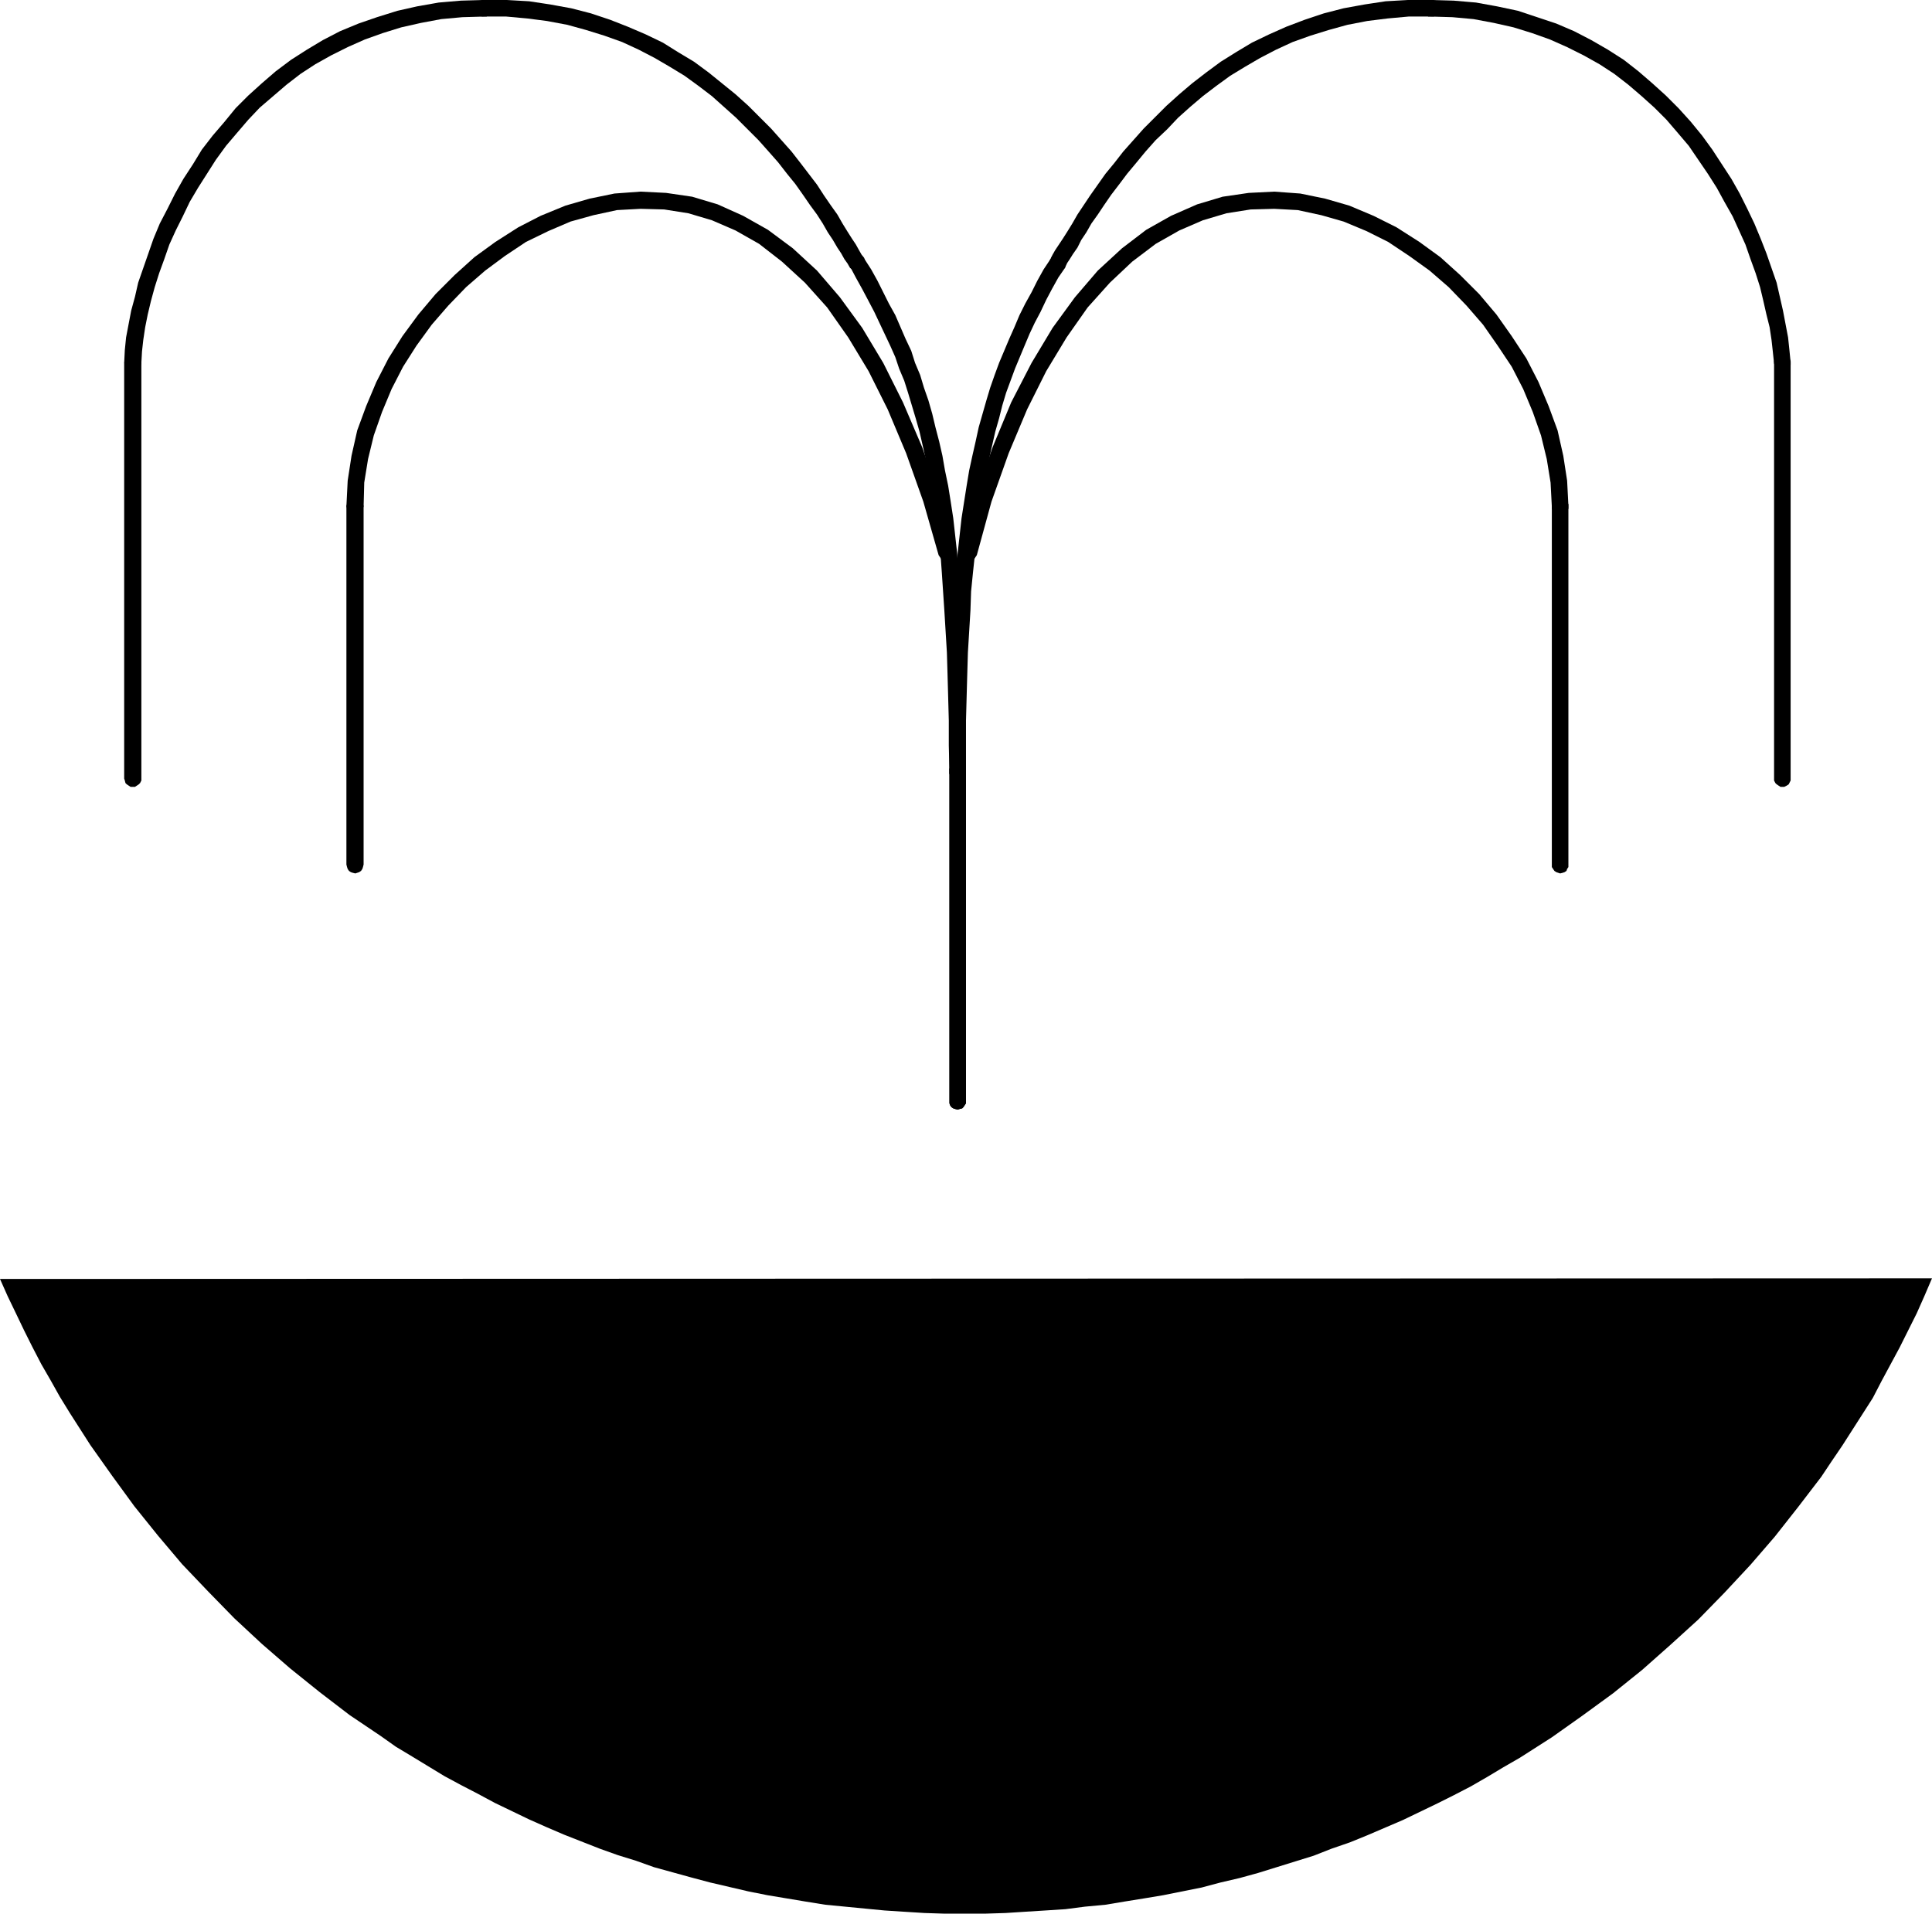
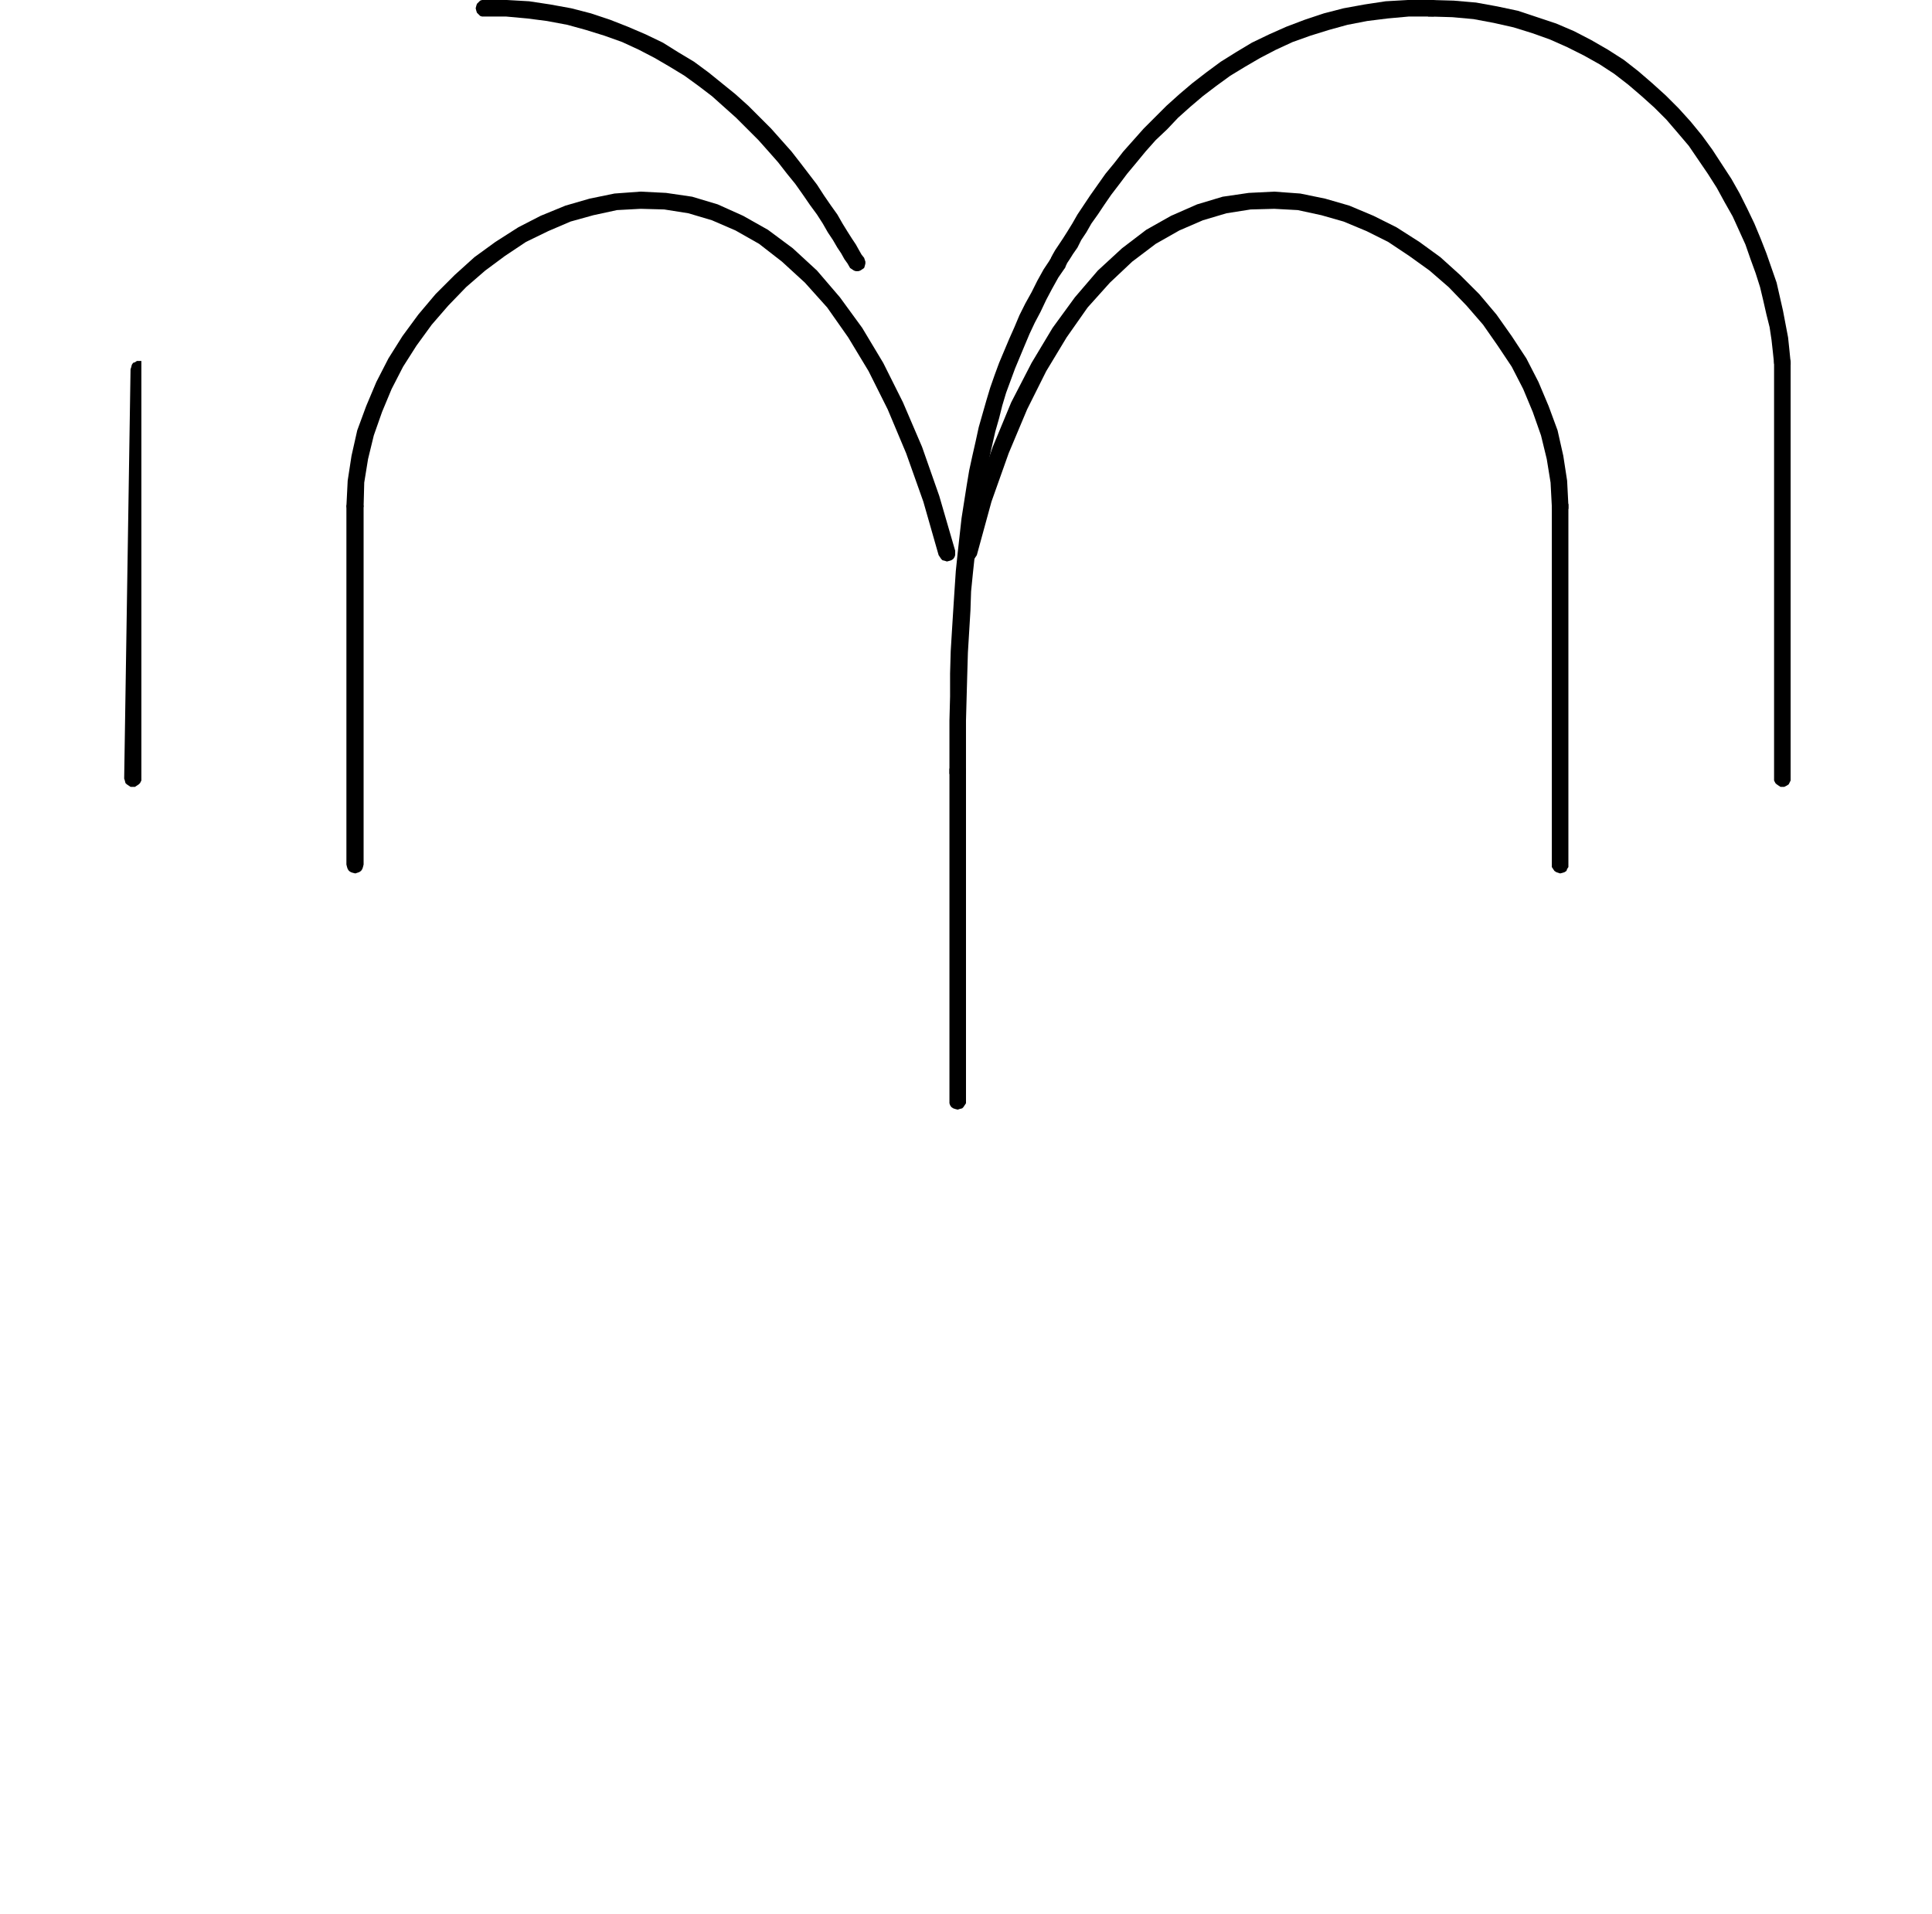
<svg xmlns="http://www.w3.org/2000/svg" xmlns:ns1="http://sodipodi.sourceforge.net/DTD/sodipodi-0.dtd" xmlns:ns2="http://www.inkscape.org/namespaces/inkscape" version="1.0" width="129.724mm" height="128.508mm" id="svg15" ns1:docname="Mineral Spring.wmf">
  <ns1:namedview id="namedview15" pagecolor="#ffffff" bordercolor="#000000" borderopacity="0.25" ns2:showpageshadow="2" ns2:pageopacity="0.0" ns2:pagecheckerboard="0" ns2:deskcolor="#d1d1d1" ns2:document-units="mm" />
  <defs id="defs1">
    <pattern id="WMFhbasepattern" patternUnits="userSpaceOnUse" width="6" height="6" x="0" y="0" />
  </defs>
-   <path style="fill:#000000;fill-opacity:1;fill-rule:evenodd;stroke:none" d="m 490.294,324.446 -1.939,4.524 -1.939,4.363 -4.363,8.725 -4.525,8.402 -2.262,4.363 -2.586,4.039 -2.586,4.039 -2.586,4.039 -2.747,4.039 -2.586,3.878 -5.818,7.594 -5.979,7.594 -6.141,7.109 -6.626,7.109 -6.626,6.786 -7.11,6.463 -7.11,6.301 -7.434,5.978 -7.757,5.655 -3.878,2.747 -3.878,2.747 -4.04,2.585 -4.04,2.585 -4.202,2.424 -4.04,2.424 -4.202,2.424 -4.363,2.262 -4.202,2.1 -4.363,2.1 -4.363,2.1 -4.525,1.939 -4.525,1.939 -4.363,1.777 -4.686,1.616 -4.525,1.777 -4.686,1.454 -4.686,1.454 -4.686,1.454 -4.686,1.293 -4.848,1.131 -4.848,1.293 -4.848,0.969 -4.848,0.969 -4.848,0.808 -5.01,0.808 -4.848,0.808 -5.171,0.485 -5.01,0.646 -5.01,0.323 -5.171,0.323 -5.01,0.323 -5.171,0.162 h -5.171 -5.171 l -5.01,-0.162 -5.171,-0.323 -5.01,-0.323 -5.01,-0.485 -5.01,-0.485 -5.01,-0.485 -5.01,-0.808 -4.848,-0.808 -4.848,-0.808 -4.848,-0.969 -4.848,-1.131 -4.848,-1.131 -4.848,-1.293 -4.686,-1.293 -4.686,-1.293 -4.525,-1.616 -4.686,-1.454 -4.525,-1.616 -4.525,-1.777 -4.525,-1.777 -4.525,-1.939 -4.363,-1.939 -4.363,-2.1 -4.363,-2.1 -4.202,-2.262 -4.363,-2.262 -4.202,-2.262 -8.242,-5.009 -4.04,-2.424 -3.878,-2.747 -7.918,-5.332 -7.595,-5.817 -7.434,-5.978 -7.272,-6.301 -6.949,-6.463 -6.626,-6.786 -6.626,-6.948 -6.141,-7.271 -5.979,-7.433 -5.656,-7.756 -5.494,-7.756 -2.586,-4.039 -2.586,-4.039 -2.586,-4.201 -2.262,-4.039 -2.424,-4.201 -2.262,-4.363 -2.101,-4.201 L 4.04,333.333 1.939,328.97 0,324.608 Z" id="path1" />
-   <path style="fill:#000000;fill-opacity:1;fill-rule:evenodd;stroke:none" d="m 31.512,197.608 0.162,0.485 0.162,0.646 0.323,0.323 0.485,0.323 0.485,0.323 h 0.646 0.485 l 0.485,-0.323 0.485,-0.323 0.323,-0.323 0.323,-0.646 V 197.608 92.099 91.614 l -0.323,-0.646 -0.323,-0.485 -0.485,-0.162 -0.485,-0.323 h -0.485 -0.646 l -0.485,0.323 -0.485,0.162 -0.323,0.485 -0.162,0.646 -0.162,0.485 z" id="path2" />
-   <path style="fill:#000000;fill-opacity:1;fill-rule:evenodd;stroke:none" d="m 31.512,91.937 0.162,0.646 0.162,0.485 0.323,0.485 0.323,0.323 0.485,0.162 0.646,0.162 h 0.485 l 0.646,-0.162 0.323,-0.323 0.485,-0.485 0.162,-0.485 0.162,-0.485 v -0.162 l 0.162,-2.908 0.323,-2.908 0.485,-3.232 0.646,-3.232 0.808,-3.393 0.97,-3.555 1.131,-3.555 1.293,-3.555 1.293,-3.716 1.616,-3.555 1.778,-3.555 1.778,-3.716 2.101,-3.555 2.262,-3.555 2.262,-3.555 2.586,-3.555 2.747,-3.232 2.909,-3.393 2.909,-3.07 3.394,-2.908 3.394,-2.908 3.555,-2.747 3.717,-2.424 4.04,-2.262 4.202,-2.1 4.363,-1.939 4.525,-1.616 4.686,-1.454 5.01,-1.131 5.171,-0.969 5.333,-0.485 5.656,-0.162 h 0.485 l 0.485,-0.323 0.485,-0.323 0.323,-0.485 0.162,-0.485 0.162,-0.646 -0.162,-0.485 -0.162,-0.485 -0.323,-0.485 -0.485,-0.323 L 123.462,0 h -0.646 l -5.818,0.162 -5.656,0.485 -5.494,0.969 -5.01,1.131 -5.171,1.616 -4.686,1.616 -4.686,1.939 -4.363,2.262 -4.04,2.424 -4.04,2.585 -3.878,2.908 -3.555,3.07 -3.394,3.07 -3.232,3.232 -2.909,3.555 -2.909,3.393 -2.747,3.555 -2.262,3.716 -2.424,3.716 -2.101,3.716 -1.939,3.878 -1.939,3.716 -1.616,3.878 -1.293,3.716 -1.293,3.716 -1.293,3.716 -0.808,3.555 -0.97,3.555 -0.646,3.393 -0.646,3.393 -0.323,3.232 -0.162,3.232 z" id="path3" />
+   <path style="fill:#000000;fill-opacity:1;fill-rule:evenodd;stroke:none" d="m 31.512,197.608 0.162,0.485 0.162,0.646 0.323,0.323 0.485,0.323 0.485,0.323 h 0.646 0.485 l 0.485,-0.323 0.485,-0.323 0.323,-0.323 0.323,-0.646 V 197.608 92.099 91.614 h -0.485 -0.646 l -0.485,0.323 -0.485,0.162 -0.323,0.485 -0.162,0.646 -0.162,0.485 z" id="path2" />
  <path style="fill:#000000;fill-opacity:1;fill-rule:evenodd;stroke:none" d="m 122.816,0 h -0.485 l -0.485,0.162 -0.485,0.485 -0.323,0.323 -0.162,0.485 -0.162,0.646 0.162,0.646 0.162,0.485 0.323,0.323 0.485,0.485 0.485,0.162 h 0.646 -0.162 5.656 l 5.333,0.485 5.01,0.646 5.171,0.969 4.686,1.293 4.686,1.454 4.525,1.616 4.202,1.939 4.04,2.1 3.878,2.262 3.717,2.262 3.555,2.585 3.394,2.585 3.07,2.747 3.07,2.747 2.909,2.908 2.747,2.747 2.586,2.908 2.424,2.747 2.262,2.908 2.101,2.585 1.939,2.747 1.778,2.585 1.778,2.424 1.454,2.262 1.293,2.262 1.293,1.939 1.131,1.939 0.97,1.454 0.808,1.454 0.808,1.131 0.646,1.131 0.485,0.323 0.485,0.323 0.485,0.162 h 0.646 l 0.485,-0.162 0.485,-0.323 0.485,-0.323 0.162,-0.485 0.162,-0.646 v -0.485 l -0.162,-0.485 -0.162,-0.485 -0.646,-0.808 -0.646,-1.131 -0.808,-1.454 -0.97,-1.454 -1.131,-1.777 -1.293,-2.1 -1.293,-2.262 -1.616,-2.262 -1.778,-2.585 -1.778,-2.747 -2.101,-2.747 -2.101,-2.747 -2.262,-2.908 -2.586,-2.908 -2.586,-2.908 -2.909,-2.908 -2.909,-2.908 -3.232,-2.908 -3.394,-2.747 -3.394,-2.747 -3.717,-2.747 -4.04,-2.424 -3.878,-2.424 -4.363,-2.1 -4.525,-1.939 -4.525,-1.777 -4.848,-1.616 -5.01,-1.293 -5.333,-0.969 L 134.289,0.323 128.633,0 Z" id="path4" />
-   <path style="fill:#000000;fill-opacity:1;fill-rule:evenodd;stroke:none" d="m 219.291,65.6 -0.323,-0.485 -0.485,-0.323 -0.485,-0.162 -0.485,-0.162 -0.485,0.162 -0.646,0.162 -0.323,0.323 -0.323,0.485 -0.323,0.485 v 0.646 0.485 l 0.323,0.485 1.454,2.747 1.616,2.908 1.454,2.747 1.616,3.07 1.293,2.747 2.747,5.817 1.293,2.908 0.97,2.908 1.293,3.07 0.97,3.07 0.97,3.232 0.97,3.232 0.97,3.393 0.808,3.555 0.808,3.555 0.646,3.555 0.808,3.716 0.485,4.039 0.646,4.201 0.485,4.201 0.646,4.363 0.323,4.524 0.323,4.847 0.323,4.847 0.323,5.332 0.323,5.332 0.162,5.494 0.162,5.817 0.162,5.978 v 6.301 l 0.162,6.625 v 0 0.485 l 0.162,0.485 0.323,0.485 0.485,0.323 0.485,0.162 0.646,0.162 0.485,-0.162 0.646,-0.162 0.323,-0.323 0.323,-0.485 0.323,-0.485 v -0.485 -0.162 l -0.162,-6.463 v -6.301 l -0.162,-6.14 v -5.817 l -0.323,-5.655 -0.162,-5.332 -0.323,-5.17 -0.323,-5.009 -0.485,-4.847 -0.323,-4.686 -0.485,-4.363 -0.485,-4.363 -0.646,-4.201 -0.646,-4.039 -0.808,-3.878 -0.646,-3.716 -0.808,-3.555 -0.97,-3.716 -0.808,-3.393 -0.97,-3.393 -1.131,-3.232 -0.97,-3.232 -1.293,-3.07 -0.97,-3.07 -1.454,-3.07 -2.586,-5.978 -1.616,-2.908 -1.454,-2.908 -1.454,-2.908 -1.616,-2.908 z" id="path5" />
-   <path style="fill:#000000;fill-opacity:1;fill-rule:evenodd;stroke:none" d="m 245.147,195.831 v -0.646 l -0.323,-0.485 -0.323,-0.485 -0.323,-0.323 -0.646,-0.162 -0.485,-0.162 -0.646,0.162 -0.485,0.162 -0.485,0.323 -0.323,0.485 -0.162,0.485 v 0.646 83.697 0.485 l 0.162,0.485 0.323,0.485 0.485,0.323 0.485,0.162 0.646,0.162 0.485,-0.162 0.646,-0.162 0.323,-0.323 0.323,-0.485 0.323,-0.485 v -0.485 z" id="path6" />
  <path style="fill:#000000;fill-opacity:1;fill-rule:evenodd;stroke:none" d="m 87.91,219.421 0.162,0.646 0.162,0.485 0.323,0.485 0.485,0.323 0.485,0.162 0.646,0.162 0.485,-0.162 0.485,-0.162 0.485,-0.323 0.323,-0.485 0.162,-0.485 0.162,-0.646 v -90.968 l -0.162,-0.485 -0.162,-0.485 -0.323,-0.485 -0.485,-0.323 -0.485,-0.323 h -0.485 -0.646 l -0.485,0.323 -0.485,0.323 -0.323,0.485 -0.162,0.485 -0.162,0.485 z" id="path7" />
  <path style="fill:#000000;fill-opacity:1;fill-rule:evenodd;stroke:none" d="m 87.91,128.454 0.162,0.646 0.162,0.485 0.323,0.485 0.485,0.323 0.485,0.162 h 0.646 0.485 l 0.485,-0.162 0.485,-0.323 0.323,-0.485 0.162,-0.485 0.162,-0.646 v 0.162 l 0.162,-6.14 0.97,-5.978 1.454,-5.978 2.101,-5.978 2.424,-5.817 2.909,-5.655 3.394,-5.332 3.878,-5.332 4.202,-4.847 4.525,-4.686 4.848,-4.201 5.01,-3.716 5.333,-3.555 5.656,-2.747 5.656,-2.424 5.818,-1.616 5.979,-1.293 5.979,-0.323 5.979,0.162 6.141,0.969 5.979,1.777 5.979,2.585 5.979,3.393 5.818,4.524 5.818,5.332 5.656,6.301 5.333,7.594 5.171,8.564 4.848,9.695 4.686,11.149 4.363,12.28 3.878,13.572 v 0 l 0.323,0.485 0.323,0.485 0.323,0.323 0.646,0.162 0.485,0.162 0.646,-0.162 0.485,-0.162 0.485,-0.323 0.323,-0.485 0.162,-0.485 v -0.646 -0.485 0 l -4.04,-13.896 -4.363,-12.441 -4.848,-11.31 -5.01,-10.018 -5.333,-8.887 -5.656,-7.756 -5.818,-6.786 -6.141,-5.655 -6.302,-4.686 -6.302,-3.555 -6.464,-2.908 -6.464,-1.939 -6.626,-0.969 -6.464,-0.323 -6.626,0.485 -6.302,1.293 -6.141,1.777 -6.302,2.585 -5.656,2.908 -5.818,3.716 -5.333,3.878 -5.01,4.524 -4.848,4.847 -4.363,5.17 -4.04,5.494 -3.555,5.655 -3.07,5.978 -2.586,6.14 -2.262,6.14 -1.454,6.463 -0.97,6.301 z" id="path8" />
  <path style="fill:#000000;fill-opacity:1;fill-rule:evenodd;stroke:none" d="m 450.217,197.608 v 0.485 l 0.323,0.646 0.323,0.323 0.485,0.323 0.485,0.323 h 0.485 0.485 l 0.646,-0.323 0.485,-0.323 0.162,-0.323 0.323,-0.646 V 197.608 92.099 91.614 l -0.323,-0.646 -0.162,-0.485 -0.485,-0.162 -0.646,-0.323 h -0.485 -0.485 l -0.485,0.323 -0.485,0.162 -0.323,0.485 -0.323,0.646 v 0.485 z" id="path9" />
  <path style="fill:#000000;fill-opacity:1;fill-rule:evenodd;stroke:none" d="m 450.217,92.26 0.162,0.485 0.162,0.485 0.323,0.485 0.485,0.323 0.485,0.162 h 0.646 l 0.485,-0.162 0.485,-0.162 0.485,-0.323 0.323,-0.485 0.162,-0.485 v -0.646 0 l -0.323,-3.232 -0.323,-3.07 -0.646,-3.393 -0.646,-3.393 -0.808,-3.555 -0.808,-3.555 -1.293,-3.716 -1.293,-3.716 -1.454,-3.716 -1.616,-3.878 -1.778,-3.716 -1.939,-3.878 -2.101,-3.716 -2.424,-3.716 -2.424,-3.716 -2.586,-3.555 -2.909,-3.555 -3.07,-3.393 -3.232,-3.232 -3.394,-3.07 -3.555,-3.07 -3.717,-2.908 -4.04,-2.585 -4.202,-2.424 -4.363,-2.262 -4.525,-1.939 -4.848,-1.616 -4.848,-1.616 -5.333,-1.131 -5.333,-0.969 -5.656,-0.485 L 363.276,0 h -0.646 l -0.485,0.162 -0.485,0.323 -0.323,0.485 -0.323,0.485 v 0.485 0.646 l 0.162,0.485 0.485,0.485 0.323,0.323 0.485,0.323 h 0.646 l 5.494,0.162 5.333,0.485 5.171,0.969 5.01,1.131 4.686,1.454 4.525,1.616 4.363,1.939 4.202,2.1 4.04,2.262 3.717,2.424 3.555,2.747 3.394,2.908 3.232,2.908 3.07,3.07 2.909,3.393 2.747,3.232 2.424,3.555 2.424,3.555 2.262,3.555 1.939,3.555 2.101,3.716 1.616,3.555 1.616,3.555 1.293,3.716 1.293,3.555 1.131,3.555 0.808,3.393 0.808,3.555 0.808,3.232 0.485,3.232 0.323,2.908 z" id="path10" />
  <path style="fill:#000000;fill-opacity:1;fill-rule:evenodd;stroke:none" d="m 363.115,4.201 h 0.646 l 0.485,-0.162 0.323,-0.485 0.485,-0.323 0.162,-0.485 V 2.1 1.454 l -0.162,-0.485 -0.323,-0.323 -0.485,-0.485 L 363.761,0 h -0.485 -5.979 l -5.656,0.323 -5.333,0.808 -5.333,0.969 -5.01,1.293 -4.848,1.616 -4.686,1.777 -4.363,1.939 -4.363,2.1 -4.04,2.424 -3.878,2.424 -3.717,2.747 -3.555,2.747 -3.232,2.747 -3.232,2.908 -2.909,2.908 -2.909,2.908 -2.586,2.908 -2.586,2.908 -2.262,2.908 -2.262,2.747 -1.939,2.747 -1.939,2.747 -1.616,2.424 -1.616,2.424 -1.293,2.262 -1.293,2.1 -1.131,1.777 -0.97,1.454 -0.97,1.454 -0.646,1.131 -0.485,0.969 0.162,-0.162 -0.323,0.485 -0.162,0.485 v 0.485 l 0.162,0.646 0.323,0.485 0.485,0.323 0.485,0.323 0.485,0.162 h 0.485 l 0.646,-0.162 0.485,-0.323 0.323,-0.323 0.162,-0.323 0.485,-0.969 0.646,-0.969 0.808,-1.293 1.131,-1.616 0.97,-1.939 1.293,-1.939 1.293,-2.262 1.616,-2.262 1.616,-2.424 1.778,-2.585 2.101,-2.747 1.939,-2.585 2.424,-2.908 2.262,-2.747 2.586,-2.908 2.909,-2.747 2.747,-2.908 3.07,-2.747 3.232,-2.747 3.394,-2.585 3.555,-2.585 3.717,-2.262 3.878,-2.262 4.04,-2.1 4.202,-1.939 4.525,-1.616 4.686,-1.454 4.686,-1.293 5.01,-0.969 5.171,-0.646 5.333,-0.485 z" id="path11" />
  <path style="fill:#000000;fill-opacity:1;fill-rule:evenodd;stroke:none" d="m 270.356,67.701 0.162,-0.485 0.162,-0.485 -0.162,-0.646 -0.162,-0.485 -0.323,-0.485 -0.485,-0.323 -0.485,-0.162 -0.485,-0.162 -0.646,0.162 -0.485,0.162 -0.485,0.323 -0.323,0.485 0.162,-0.162 -1.939,2.908 -1.616,2.908 -1.454,2.908 -1.616,2.908 -1.454,2.908 -1.293,3.07 -1.293,2.908 -2.586,6.14 -1.131,3.07 -1.131,3.232 -0.97,3.232 -1.939,6.786 -0.808,3.716 -0.808,3.555 -0.808,3.716 -0.646,3.878 -1.293,8.24 -0.485,4.363 -0.485,4.363 -0.485,4.686 -0.323,4.847 -0.323,5.009 -0.323,5.17 -0.323,5.332 -0.162,5.655 v 5.817 l -0.162,6.14 v 12.926 0.485 l 0.162,0.485 0.323,0.485 0.485,0.323 0.485,0.162 0.646,0.162 0.485,-0.162 0.646,-0.162 0.323,-0.323 0.323,-0.485 0.323,-0.485 v -0.485 -12.926 l 0.162,-5.978 0.162,-5.817 0.162,-5.494 0.323,-5.332 0.323,-5.332 0.162,-4.847 0.485,-4.847 0.485,-4.524 0.323,-4.363 0.646,-4.201 0.646,-4.201 0.485,-4.039 0.646,-3.716 0.808,-3.555 0.808,-3.555 0.808,-3.555 0.97,-3.393 0.808,-3.232 0.97,-3.232 1.131,-3.07 1.131,-3.07 2.424,-5.817 1.293,-3.07 1.293,-2.747 1.454,-2.747 1.454,-3.07 1.454,-2.747 1.616,-2.908 1.778,-2.585 z" id="path12" />
  <path style="fill:#000000;fill-opacity:1;fill-rule:evenodd;stroke:none" d="m 245.147,195.831 v -0.646 l -0.323,-0.485 -0.323,-0.485 -0.323,-0.323 -0.646,-0.162 -0.485,-0.162 -0.646,0.162 -0.485,0.162 -0.485,0.323 -0.323,0.485 -0.162,0.485 v 0.646 83.697 0.485 l 0.162,0.485 0.323,0.485 0.485,0.323 0.485,0.162 0.646,0.162 0.485,-0.162 0.646,-0.162 0.323,-0.323 0.323,-0.485 0.323,-0.485 v -0.485 z" id="path13" />
  <path style="fill:#000000;fill-opacity:1;fill-rule:evenodd;stroke:none" d="m 393.819,219.421 v 0.646 l 0.323,0.485 0.323,0.485 0.485,0.323 0.485,0.162 0.485,0.162 0.646,-0.162 0.485,-0.162 0.485,-0.323 0.162,-0.485 0.323,-0.485 v -0.646 -90.968 -0.485 l -0.323,-0.485 -0.162,-0.485 -0.485,-0.323 -0.485,-0.323 h -0.646 -0.485 l -0.485,0.323 -0.485,0.323 -0.323,0.485 -0.323,0.485 v 0.485 z" id="path14" />
  <path style="fill:#000000;fill-opacity:1;fill-rule:evenodd;stroke:none" d="m 393.819,128.454 v 0.646 l 0.323,0.485 0.323,0.485 0.485,0.323 0.485,0.162 h 0.485 0.646 l 0.485,-0.162 0.485,-0.323 0.162,-0.485 0.323,-0.485 v -0.646 -0.162 l -0.323,-6.301 -0.97,-6.301 -1.454,-6.463 -2.262,-6.14 -2.586,-6.14 -3.07,-5.978 -3.717,-5.655 -3.878,-5.494 -4.363,-5.17 -4.848,-4.847 -5.01,-4.524 -5.333,-3.878 -5.818,-3.716 -5.818,-2.908 -6.141,-2.585 -6.141,-1.777 -6.302,-1.293 -6.626,-0.485 -6.464,0.323 -6.626,0.969 -6.464,1.939 -6.626,2.908 -6.302,3.555 -6.141,4.686 -6.141,5.655 -5.818,6.786 -5.656,7.756 -5.333,8.887 -5.171,10.018 -4.686,11.31 -4.363,12.441 -3.878,13.896 v 0.485 0.646 l 0.323,0.485 0.162,0.485 0.485,0.323 0.485,0.162 0.646,0.162 0.485,-0.162 0.646,-0.162 0.323,-0.323 0.323,-0.485 0.323,-0.485 3.717,-13.572 4.363,-12.28 4.686,-11.149 4.848,-9.695 5.171,-8.564 5.333,-7.594 5.656,-6.301 5.656,-5.332 5.979,-4.524 5.979,-3.393 5.979,-2.585 5.979,-1.777 6.141,-0.969 5.979,-0.162 5.979,0.323 5.979,1.293 5.656,1.616 5.818,2.424 5.494,2.747 5.333,3.555 5.171,3.716 4.848,4.201 4.525,4.686 4.202,4.847 3.717,5.332 3.555,5.332 2.909,5.655 2.424,5.817 2.101,5.978 1.454,5.978 0.97,5.978 0.323,6.14 z" id="path15" />
</svg>